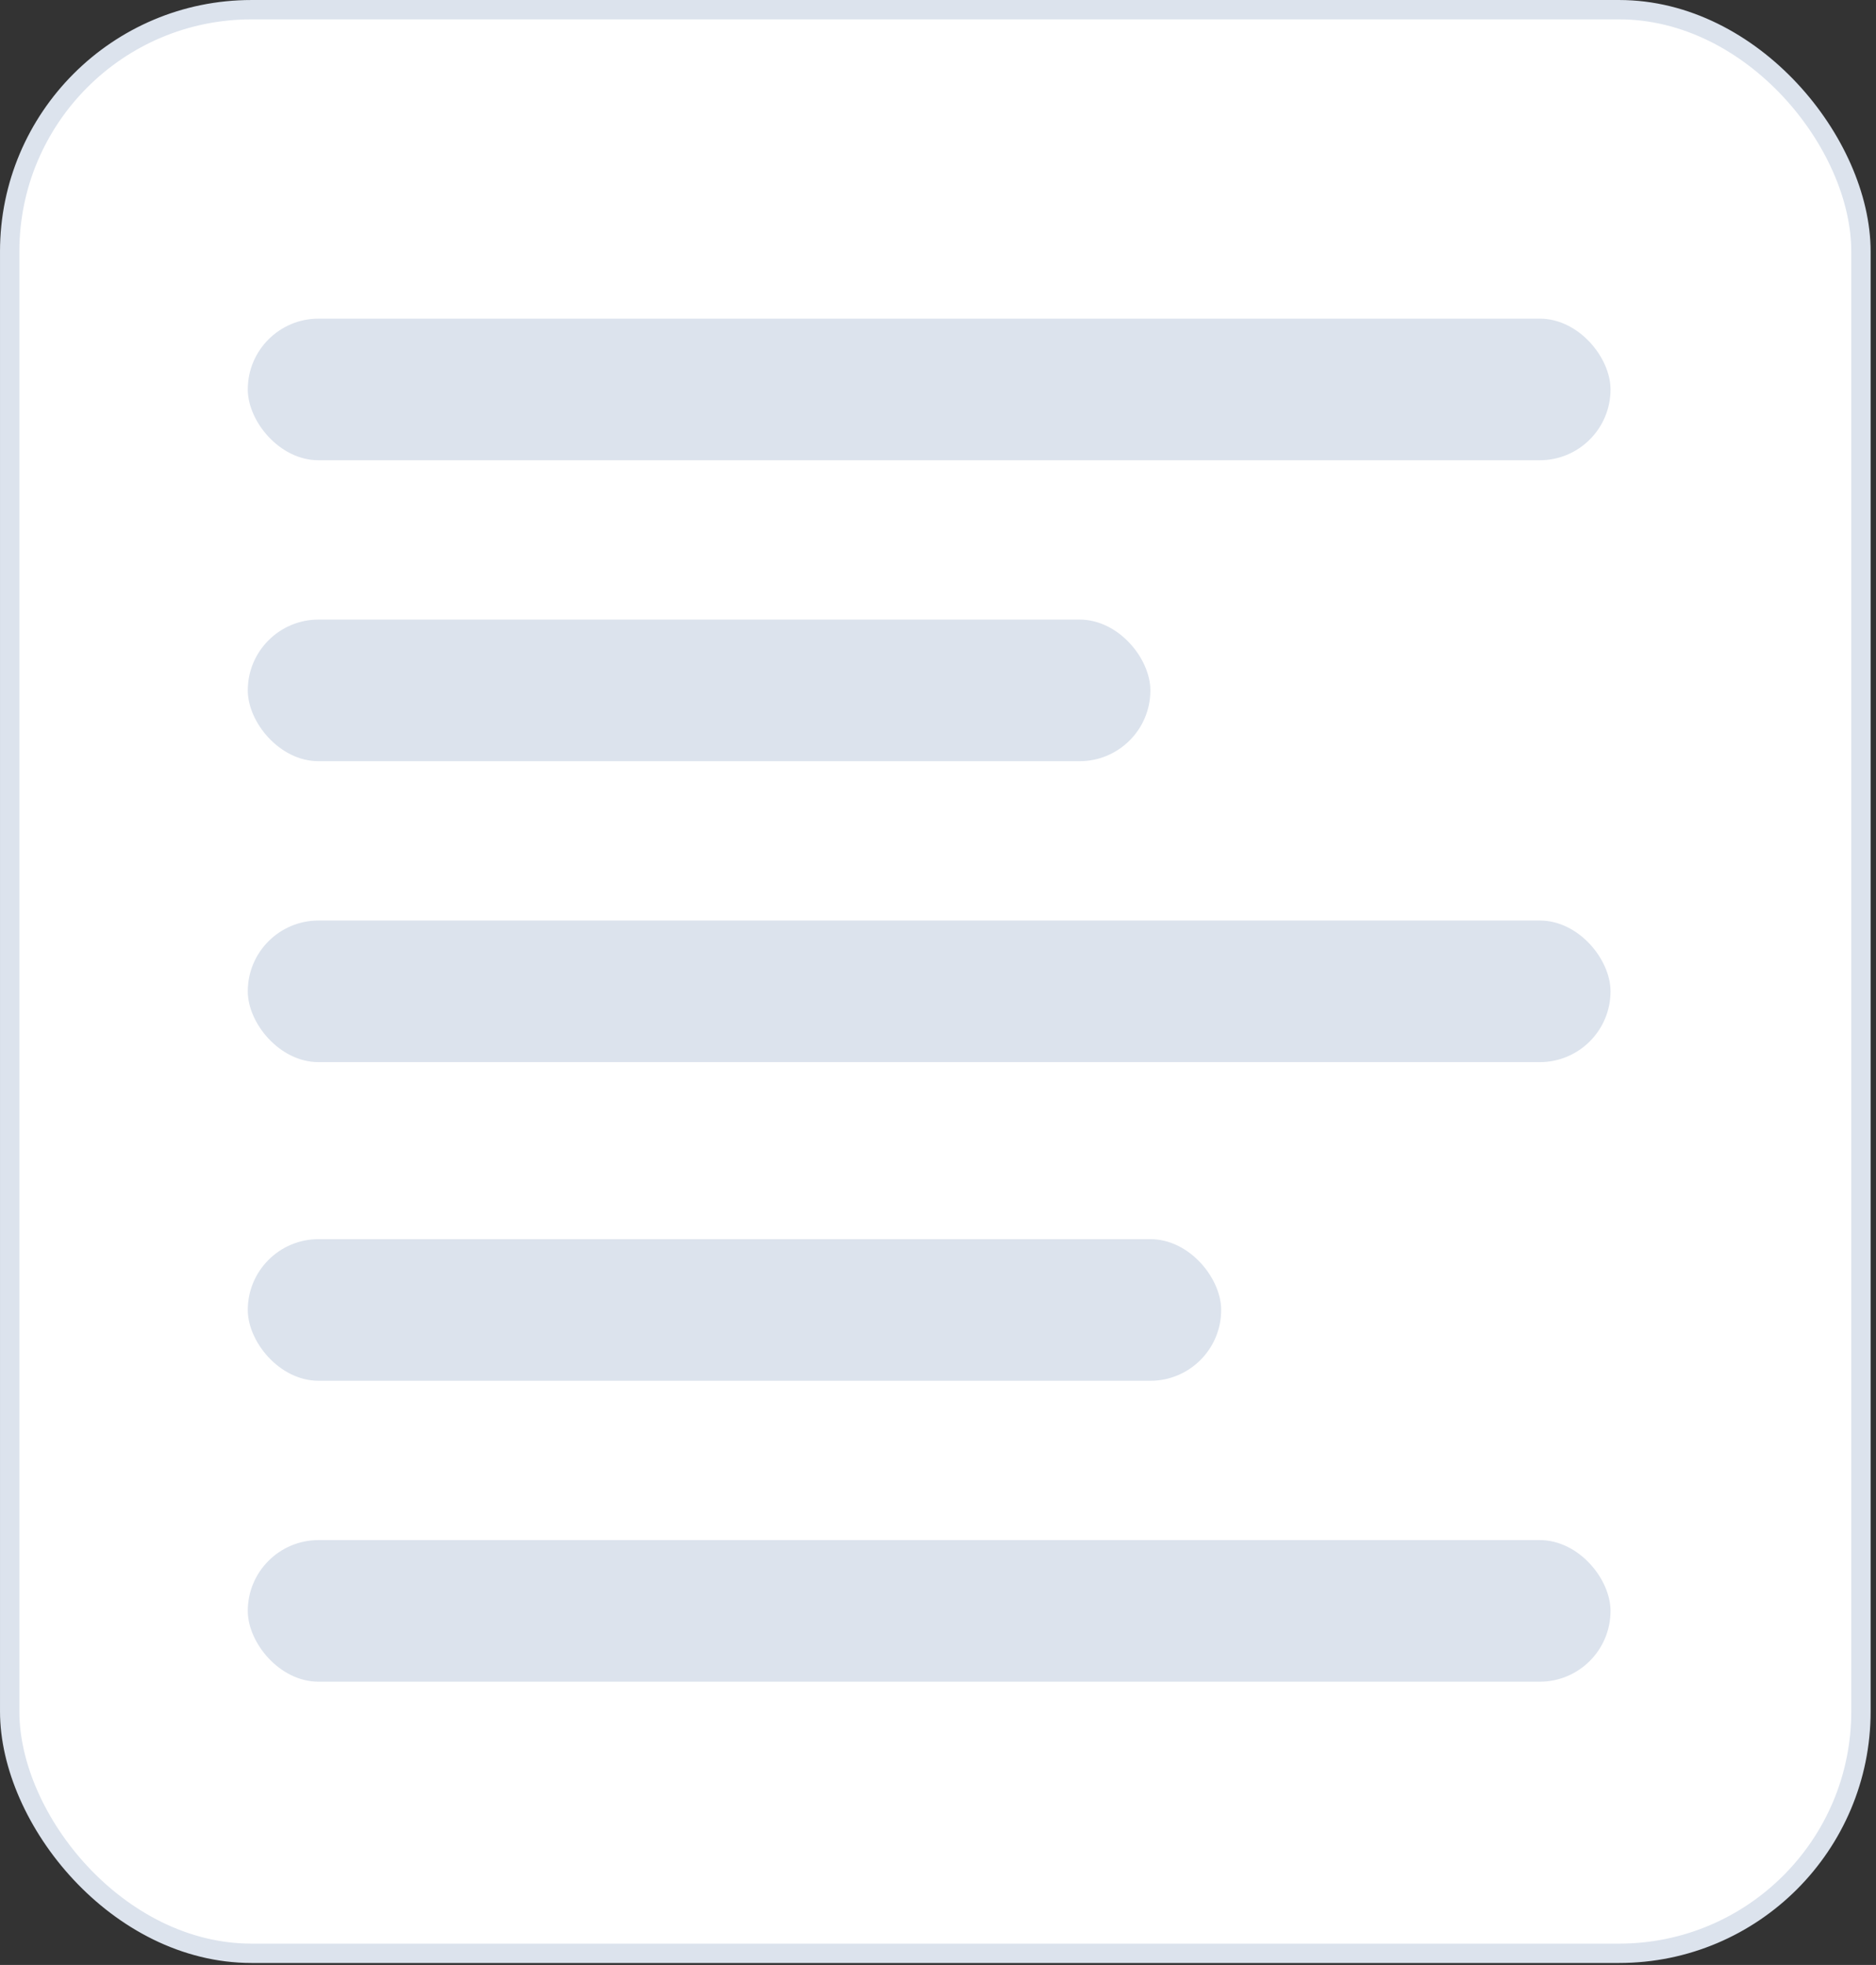
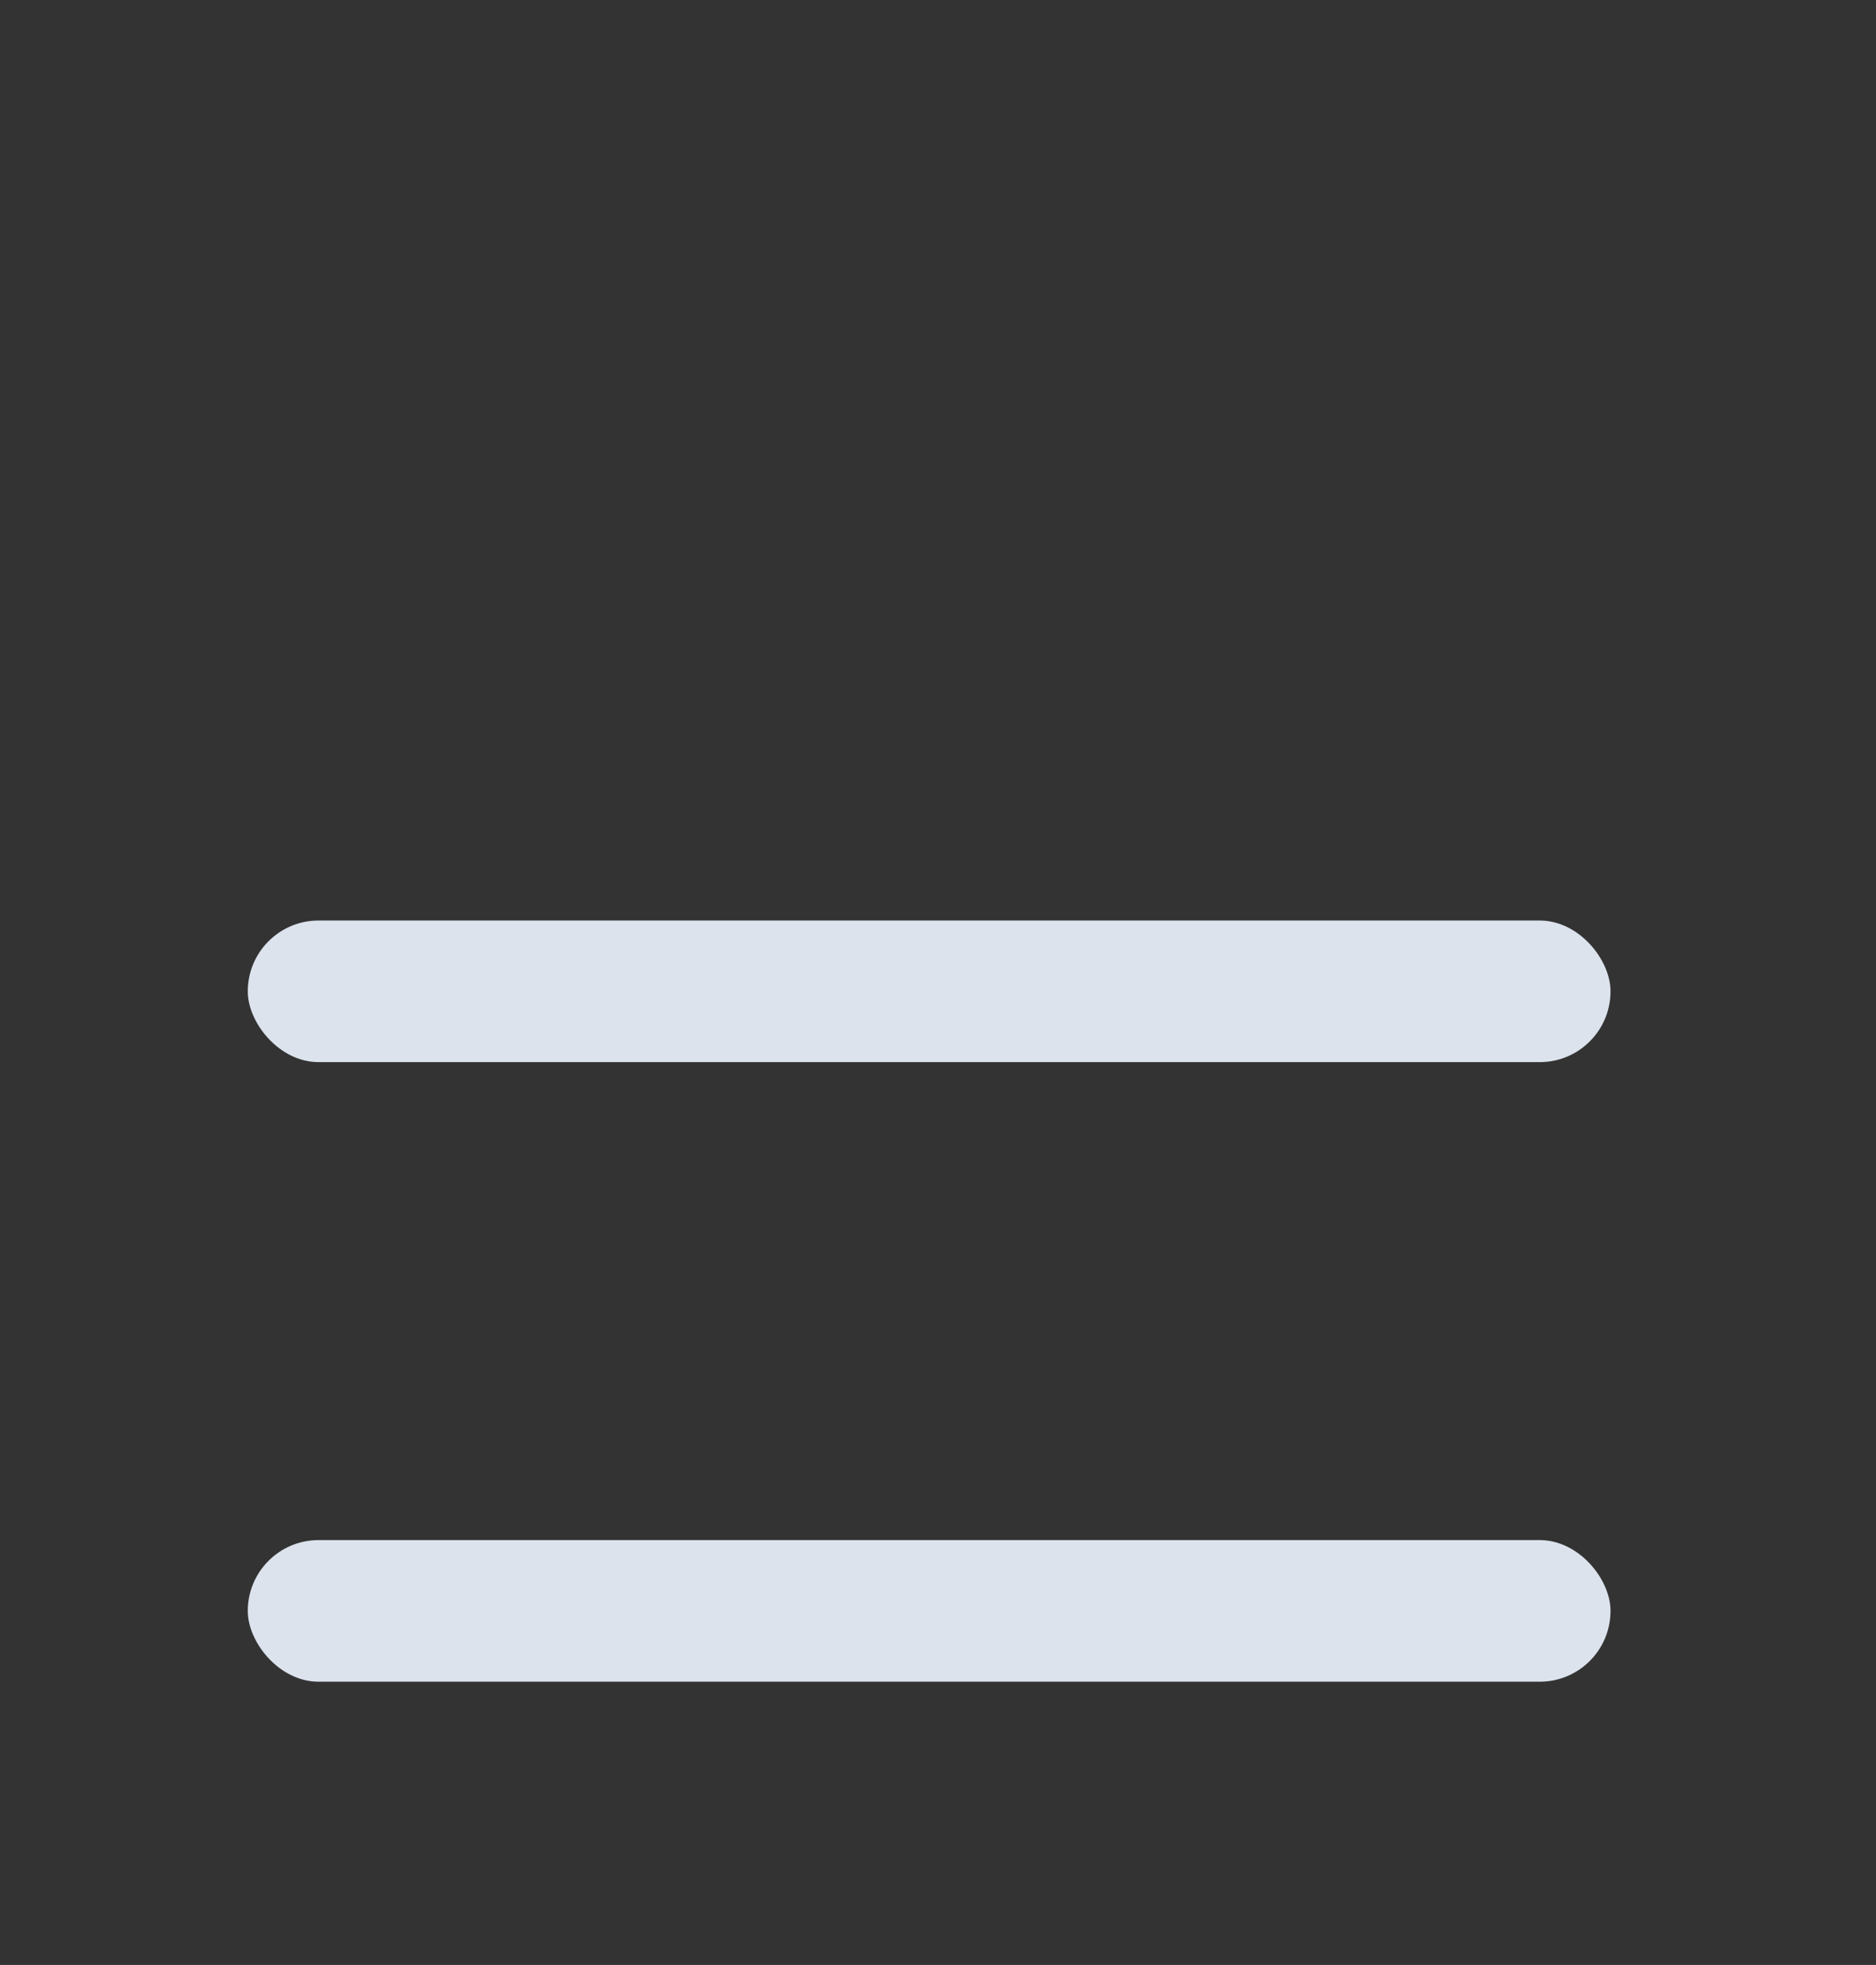
<svg xmlns="http://www.w3.org/2000/svg" width="106" height="111" viewBox="0 0 106 111" fill="none">
  <rect x="0" y="0" width="106" height="111" fill="#333333" stroke="none" />
-   <rect x="0.547" y="0.547" width="104.603" height="109.795" rx="13.664" fill="white" stroke="#DCE3ED" stroke-width="1.093" />
-   <rect x="14" y="18" width="77" height="8" rx="4" fill="#DCE3ED" />
-   <rect x="14" y="35" width="51" height="8" rx="4" fill="#DCE3ED" />
  <rect x="14" y="52" width="77" height="8" rx="4" fill="#DCE3ED" />
-   <rect x="14" y="70" width="55" height="8" rx="4" fill="#DCE3ED" />
  <rect x="14" y="87" width="77" height="8" rx="4" fill="#DCE3ED" />
</svg>